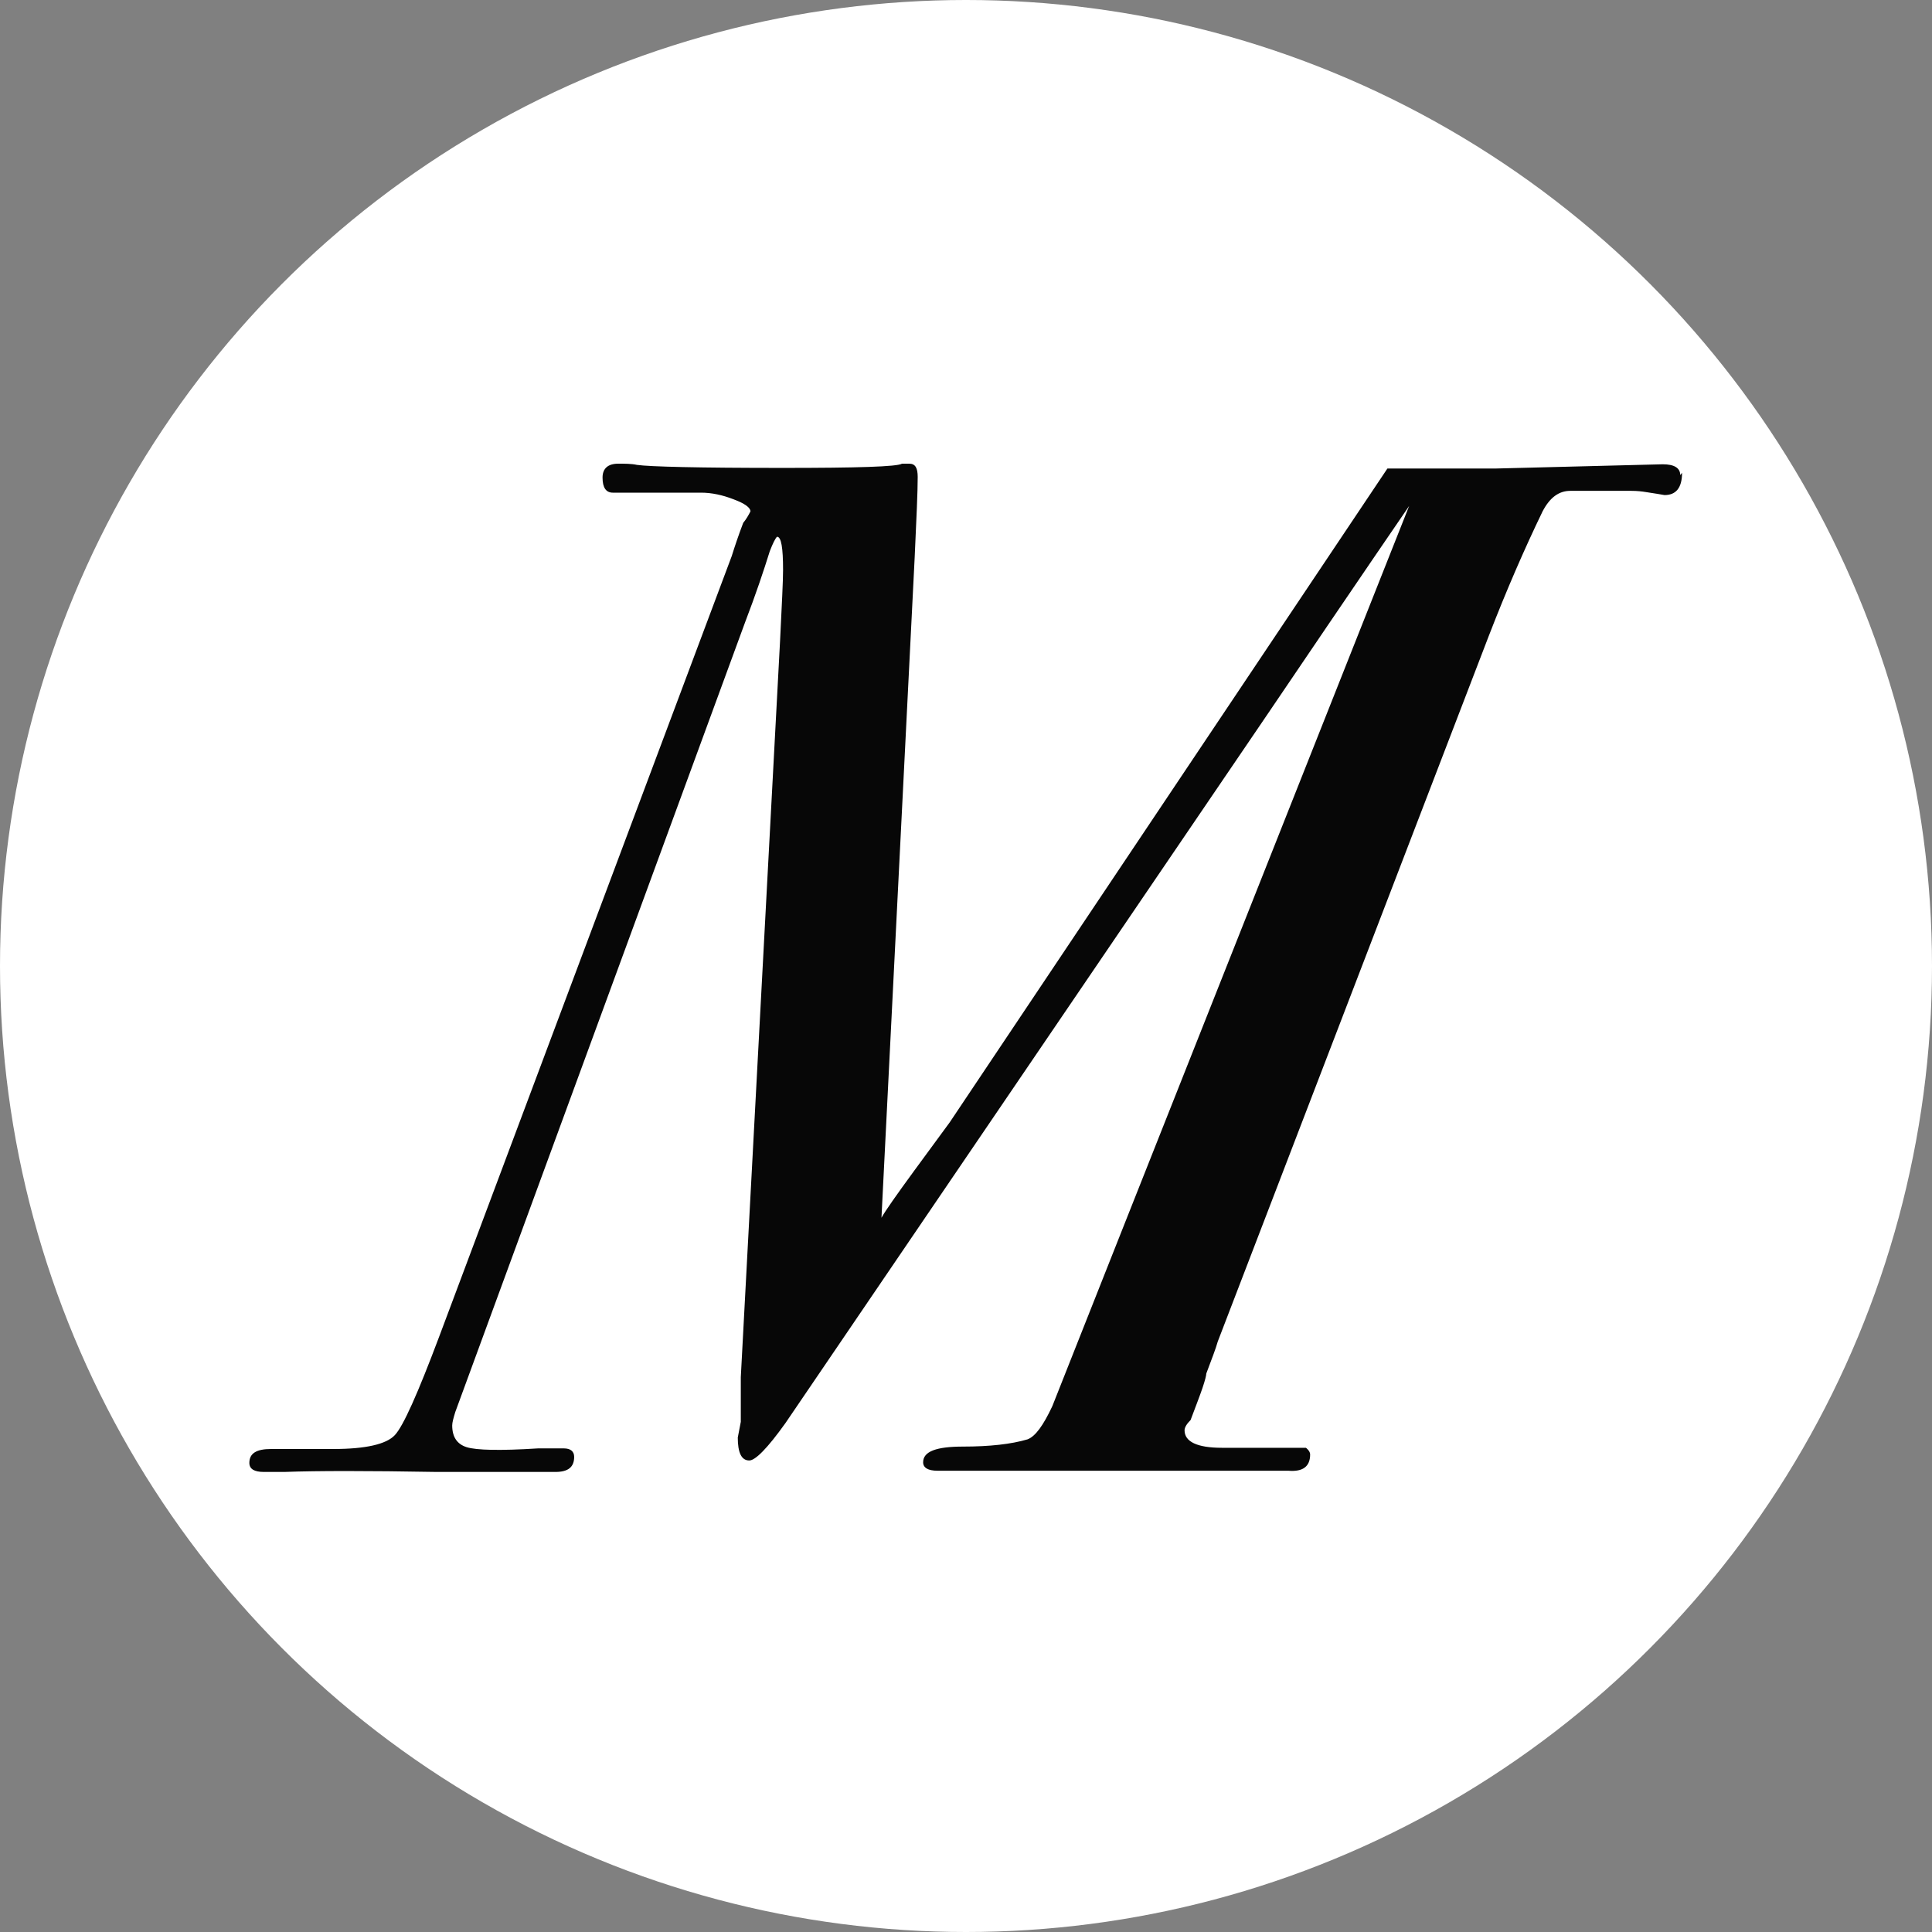
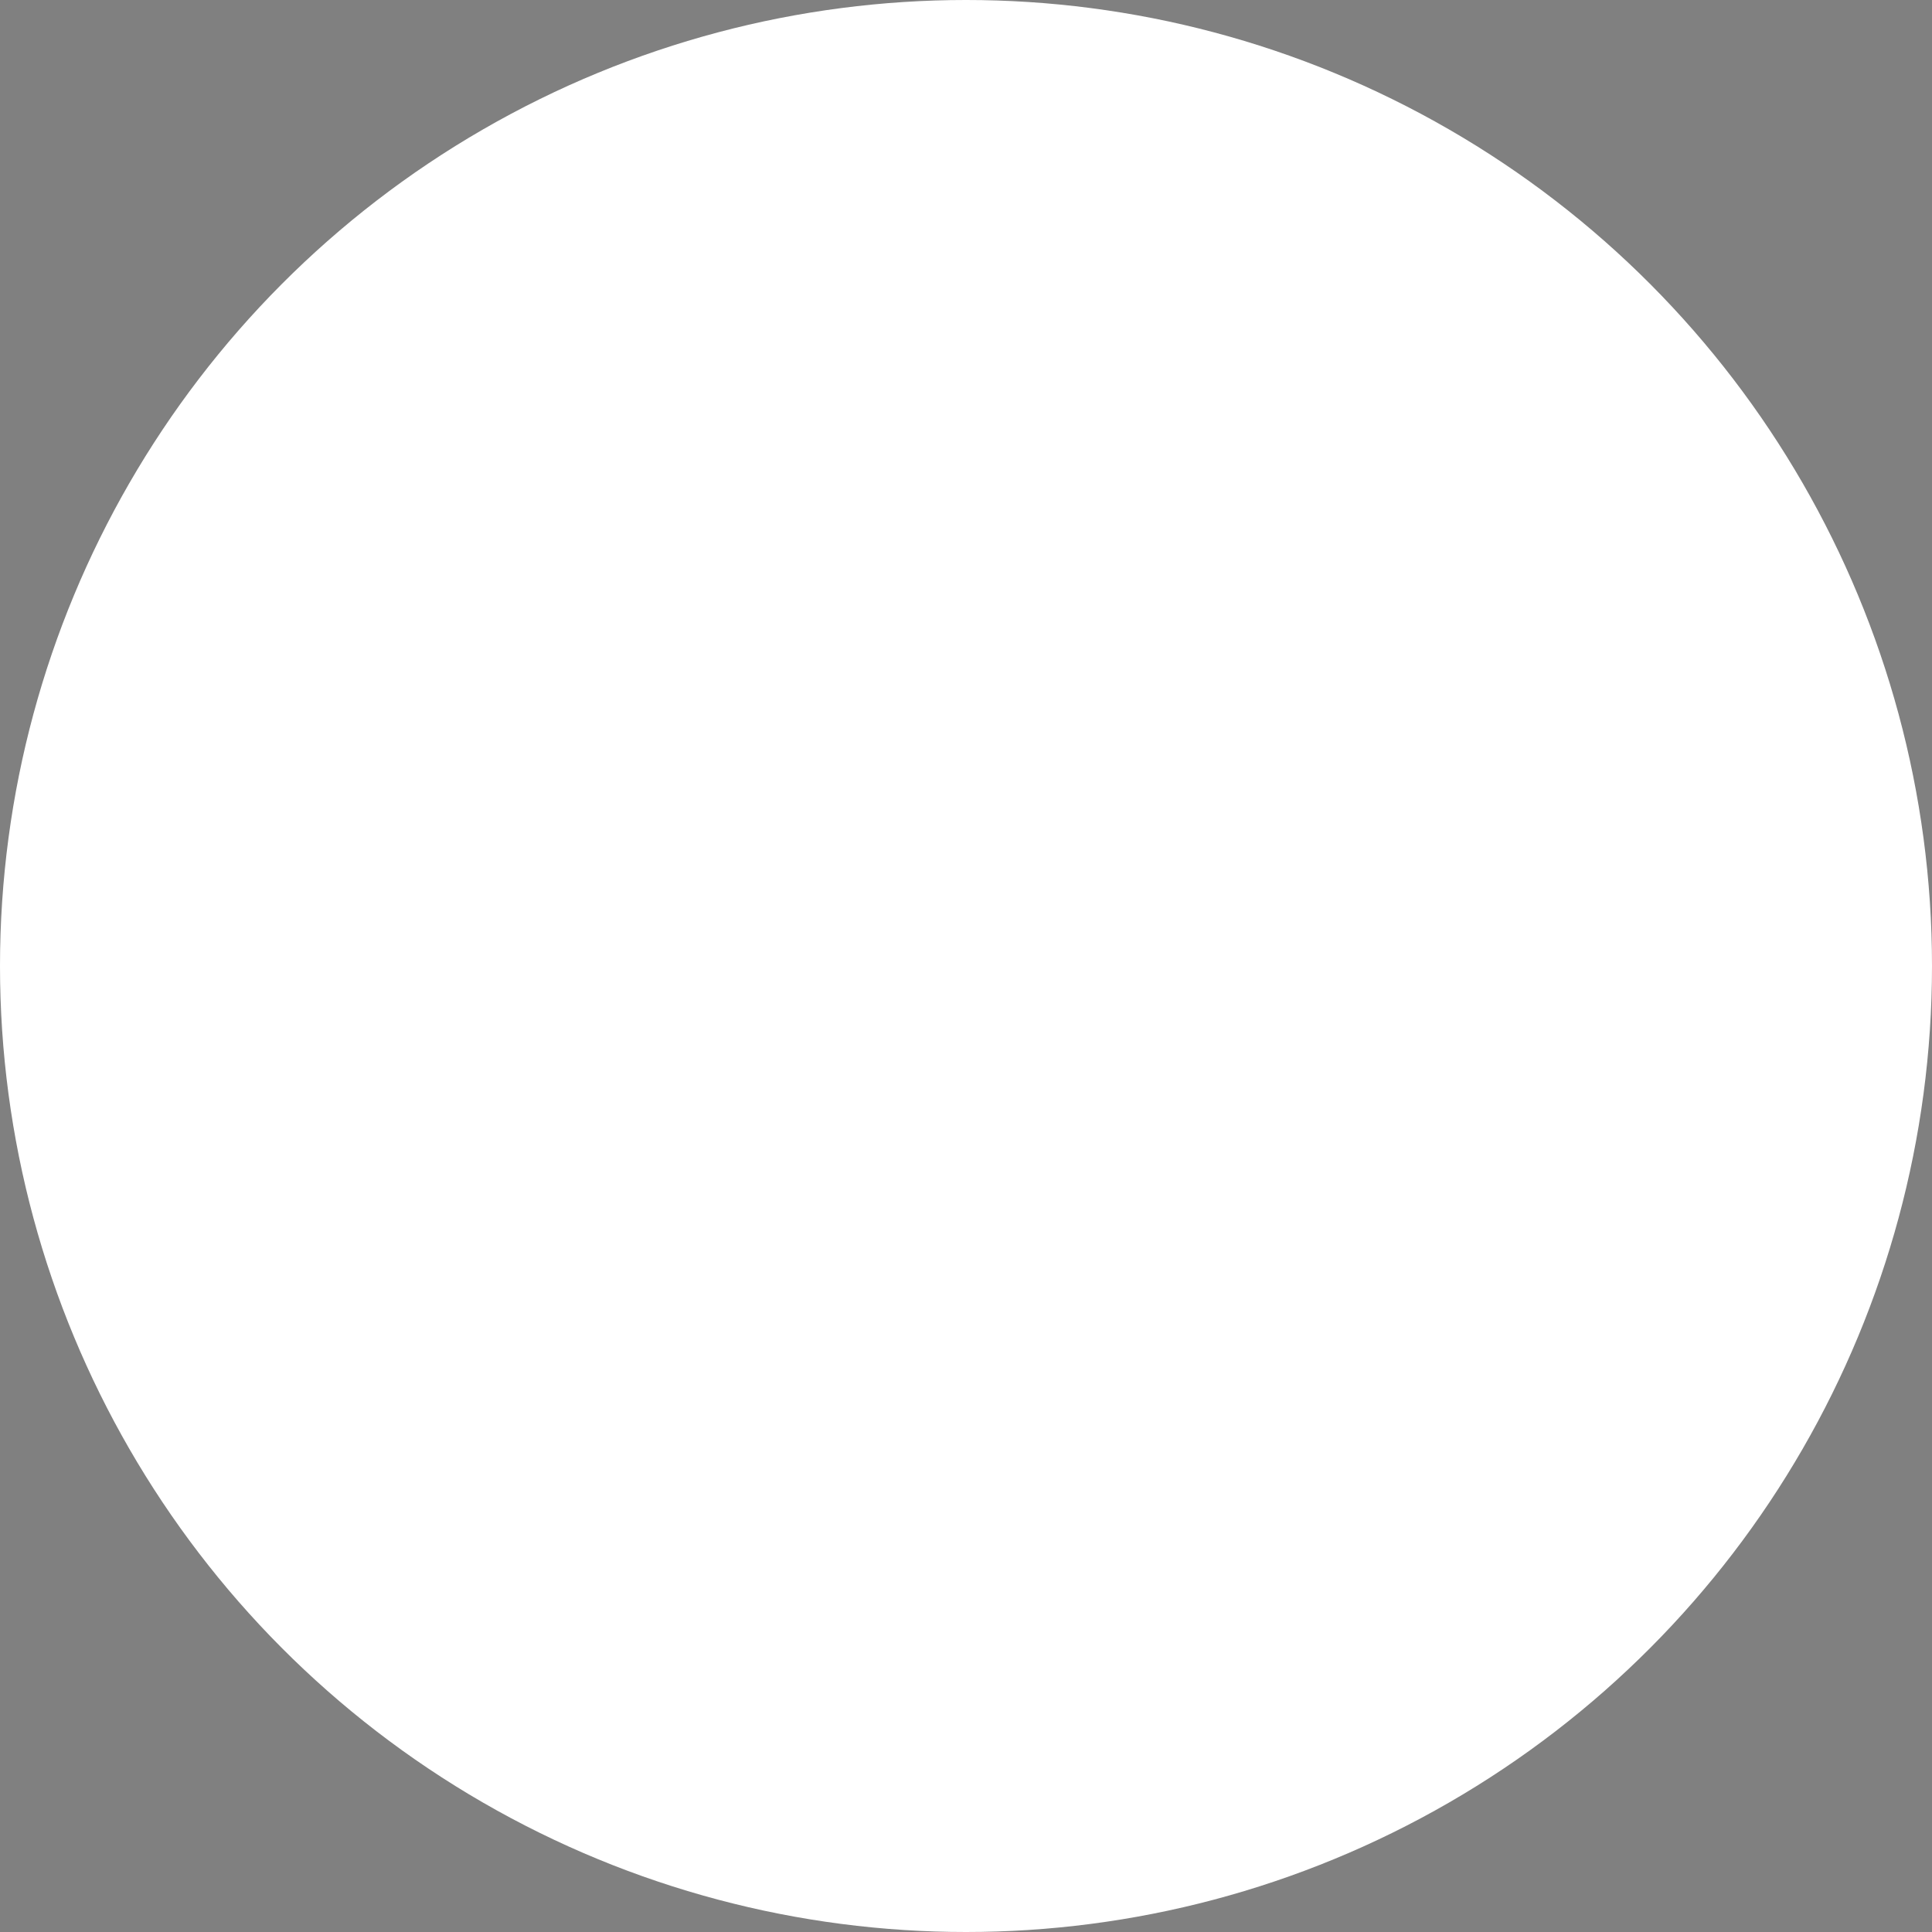
<svg xmlns="http://www.w3.org/2000/svg" id="a" data-name="Layer_1" viewBox="0 0 32 32">
  <rect x="0" y="0" width="32" height="32" fill="#808080" stroke="none" />
  <defs>
    <style>
      .b {
        fill: #070707;
      }

      .c {
        fill: #fff;
      }
    </style>
  </defs>
  <circle class="c" cx="16" cy="16" r="16" />
-   <path class="b" d="M27.86,7.83c0,.25-.1.37-.29.37-.06-.01-.17-.03-.31-.05-.06-.01-.14-.02-.24-.02h-1.01c-.19,0-.34.11-.46.34-.3.62-.6,1.31-.89,2.06l-4.49,11.69c-.03.11-.1.29-.19.53,0,.03-.02.11-.06.23-.04.12-.11.3-.2.54-.06.06-.1.12-.1.17,0,.19.21.29.62.29h1.39s.07.05.07.11c0,.2-.12.29-.36.27h-5.81c-.16,0-.24-.05-.24-.14,0-.18.22-.26.66-.26s.8-.04,1.07-.12c.13-.05.26-.23.41-.55.4-1.01.8-2.02,1.2-3.03l4.71-11.88s-.81,1.18-2.38,3.5l-7.95,11.69c-.3.42-.5.62-.6.62-.13,0-.19-.13-.19-.38l.05-.26v-.74l.65-12.19c.03-.61.05-1,.05-1.18,0-.37-.03-.55-.1-.55-.03.03-.07.11-.12.24-.1.32-.23.71-.41,1.18l-4.8,13.08c-.03.1-.05.17-.05.22,0,.19.08.31.24.36.16.05.55.06,1.18.02h.43c.11,0,.17.05.17.14,0,.17-.1.25-.31.25h-1.97c-1.14-.02-1.98-.02-2.52,0h-.34c-.16,0-.24-.05-.24-.15,0-.16.12-.23.36-.23h1.03c.54,0,.88-.08,1.02-.23.14-.15.38-.69.73-1.62l4.85-12.94c.05-.16.11-.34.19-.55.05-.06.09-.13.12-.19,0-.06-.09-.13-.28-.2-.18-.07-.36-.11-.54-.11h-1.46c-.11,0-.17-.08-.17-.25,0-.15.09-.23.26-.23.11,0,.22,0,.31.02.21.03,1.02.05,2.42.05,1.23,0,1.89-.02,1.97-.07h.12c.1,0,.14.07.14.22,0,.24-.02.68-.05,1.33l-.55,10.94c.06-.11.25-.38.55-.79l.58-.79,7.25-10.83h1.8l2.76-.07c.19,0,.29.06.29.18Z" />
</svg>